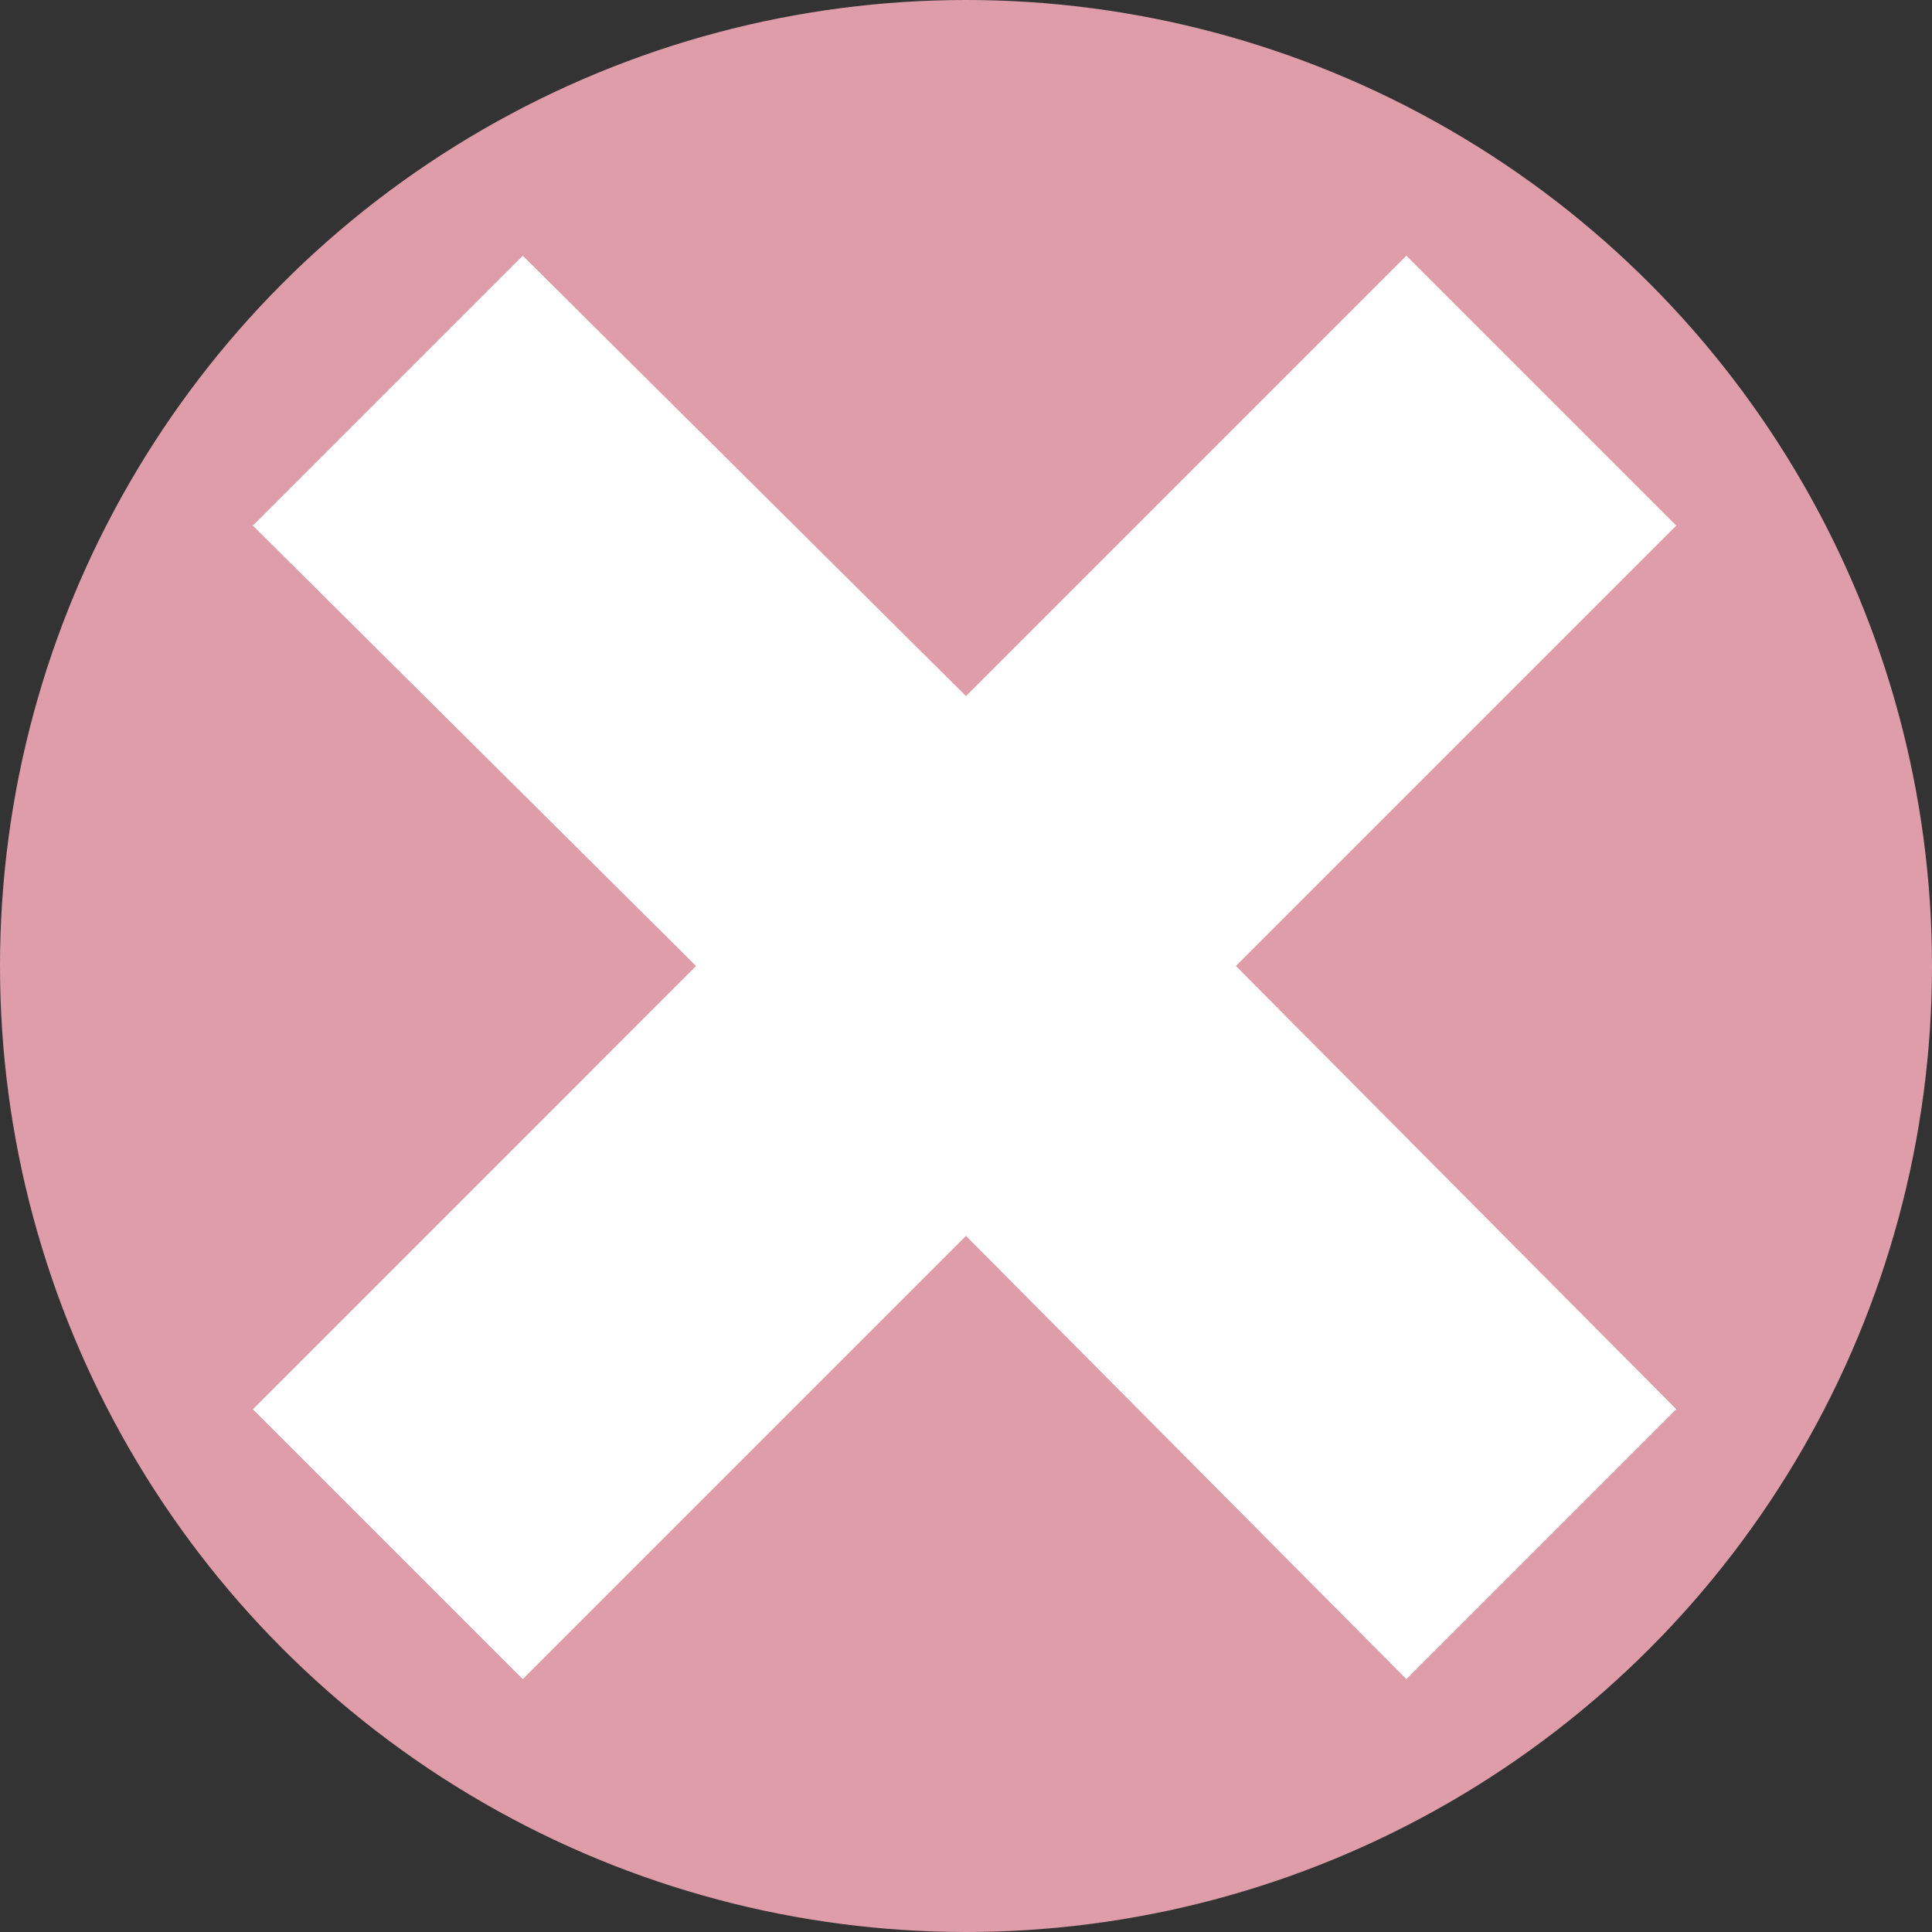
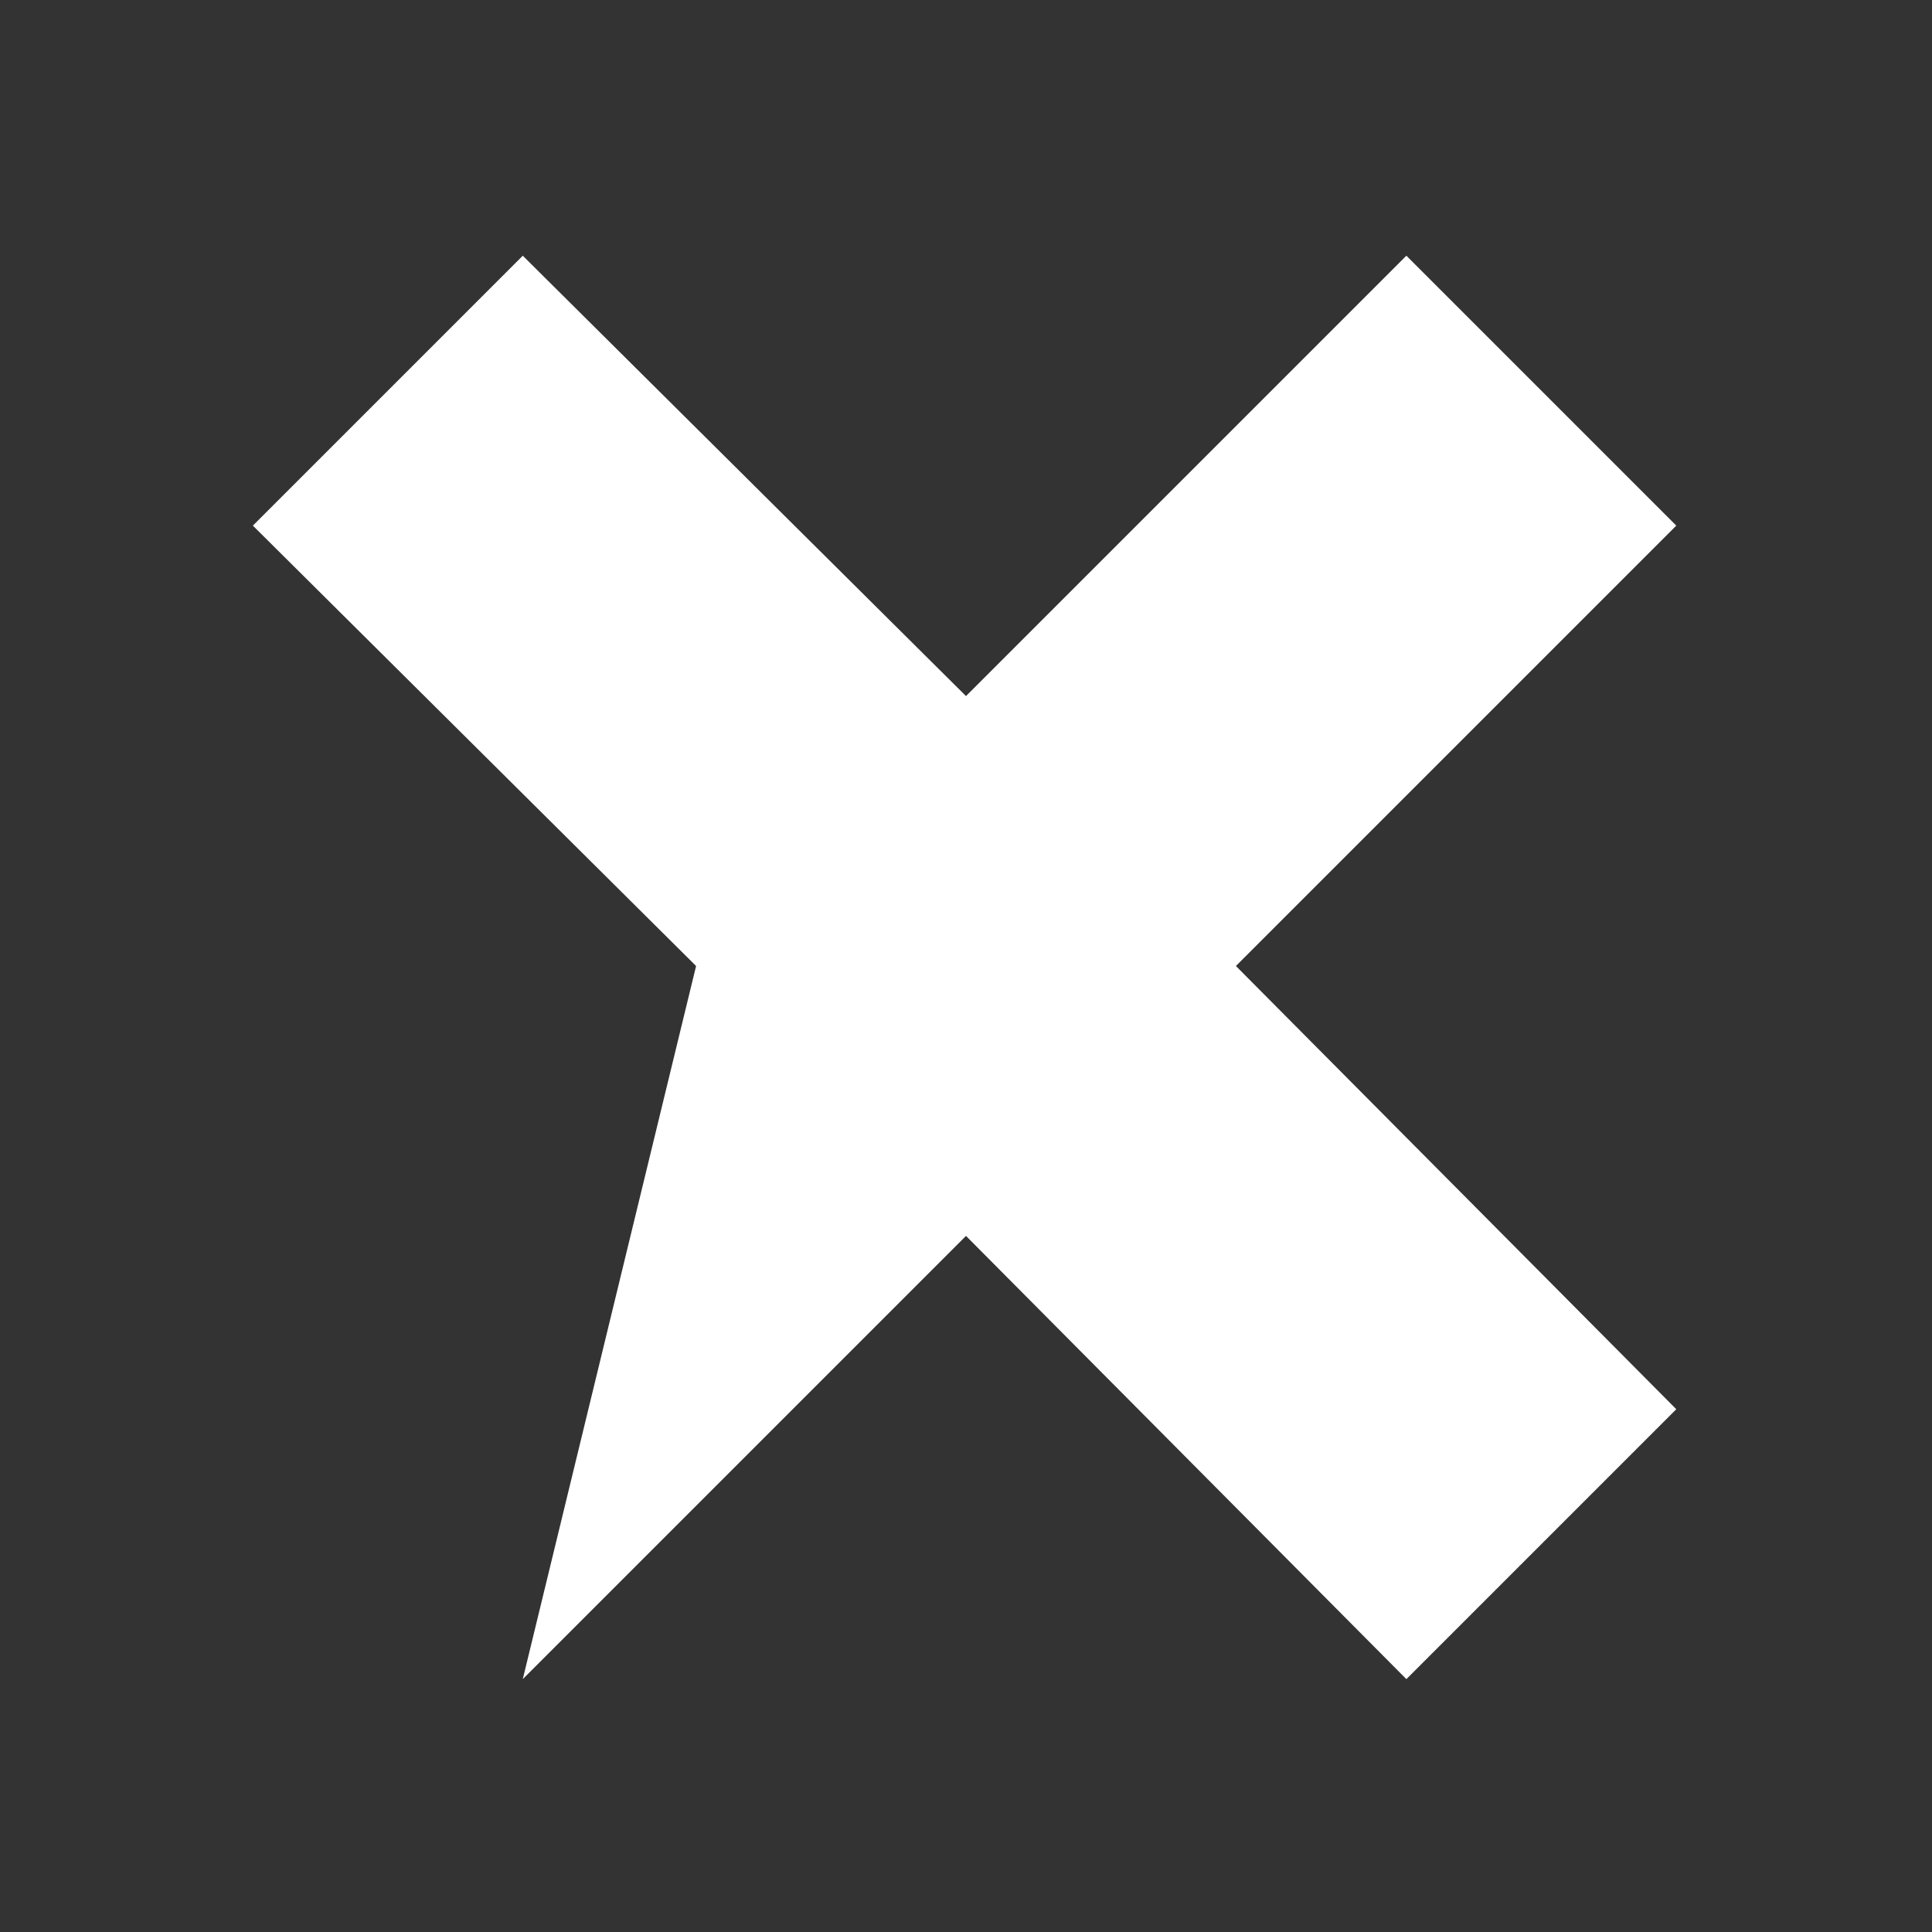
<svg xmlns="http://www.w3.org/2000/svg" width="100%" height="100%" viewBox="0 0 51 51" version="1.1" xml:space="preserve" style="fill-rule:evenodd;clip-rule:evenodd;stroke-linejoin:round;stroke-miterlimit:1.414;">
  <rect x="0" y="0" width="51" height="51" fill="#333333" stroke="none" />
  <g transform="matrix(0.75,0,0,0.75,0,0)">
    <g id="bouton_fermer" transform="matrix(1,0,0,1,-755.1,-512.1)">
-       <circle cx="789.1" cy="546.1" r="34" style="fill:#DE9DA9;" />
-       <path d="M798.6,546.1L814.1,561.7L804.6,571.2L789.1,555.6L773.5,571.2L764,561.7L779.6,546.1L764,530.6L773.5,521.1L789.1,536.6L804.6,521.1L814.1,530.6L798.6,546.1Z" style="fill:white;fill-rule:nonzero;" />
+       <path d="M798.6,546.1L814.1,561.7L804.6,571.2L789.1,555.6L773.5,571.2L779.6,546.1L764,530.6L773.5,521.1L789.1,536.6L804.6,521.1L814.1,530.6L798.6,546.1Z" style="fill:white;fill-rule:nonzero;" />
    </g>
  </g>
</svg>